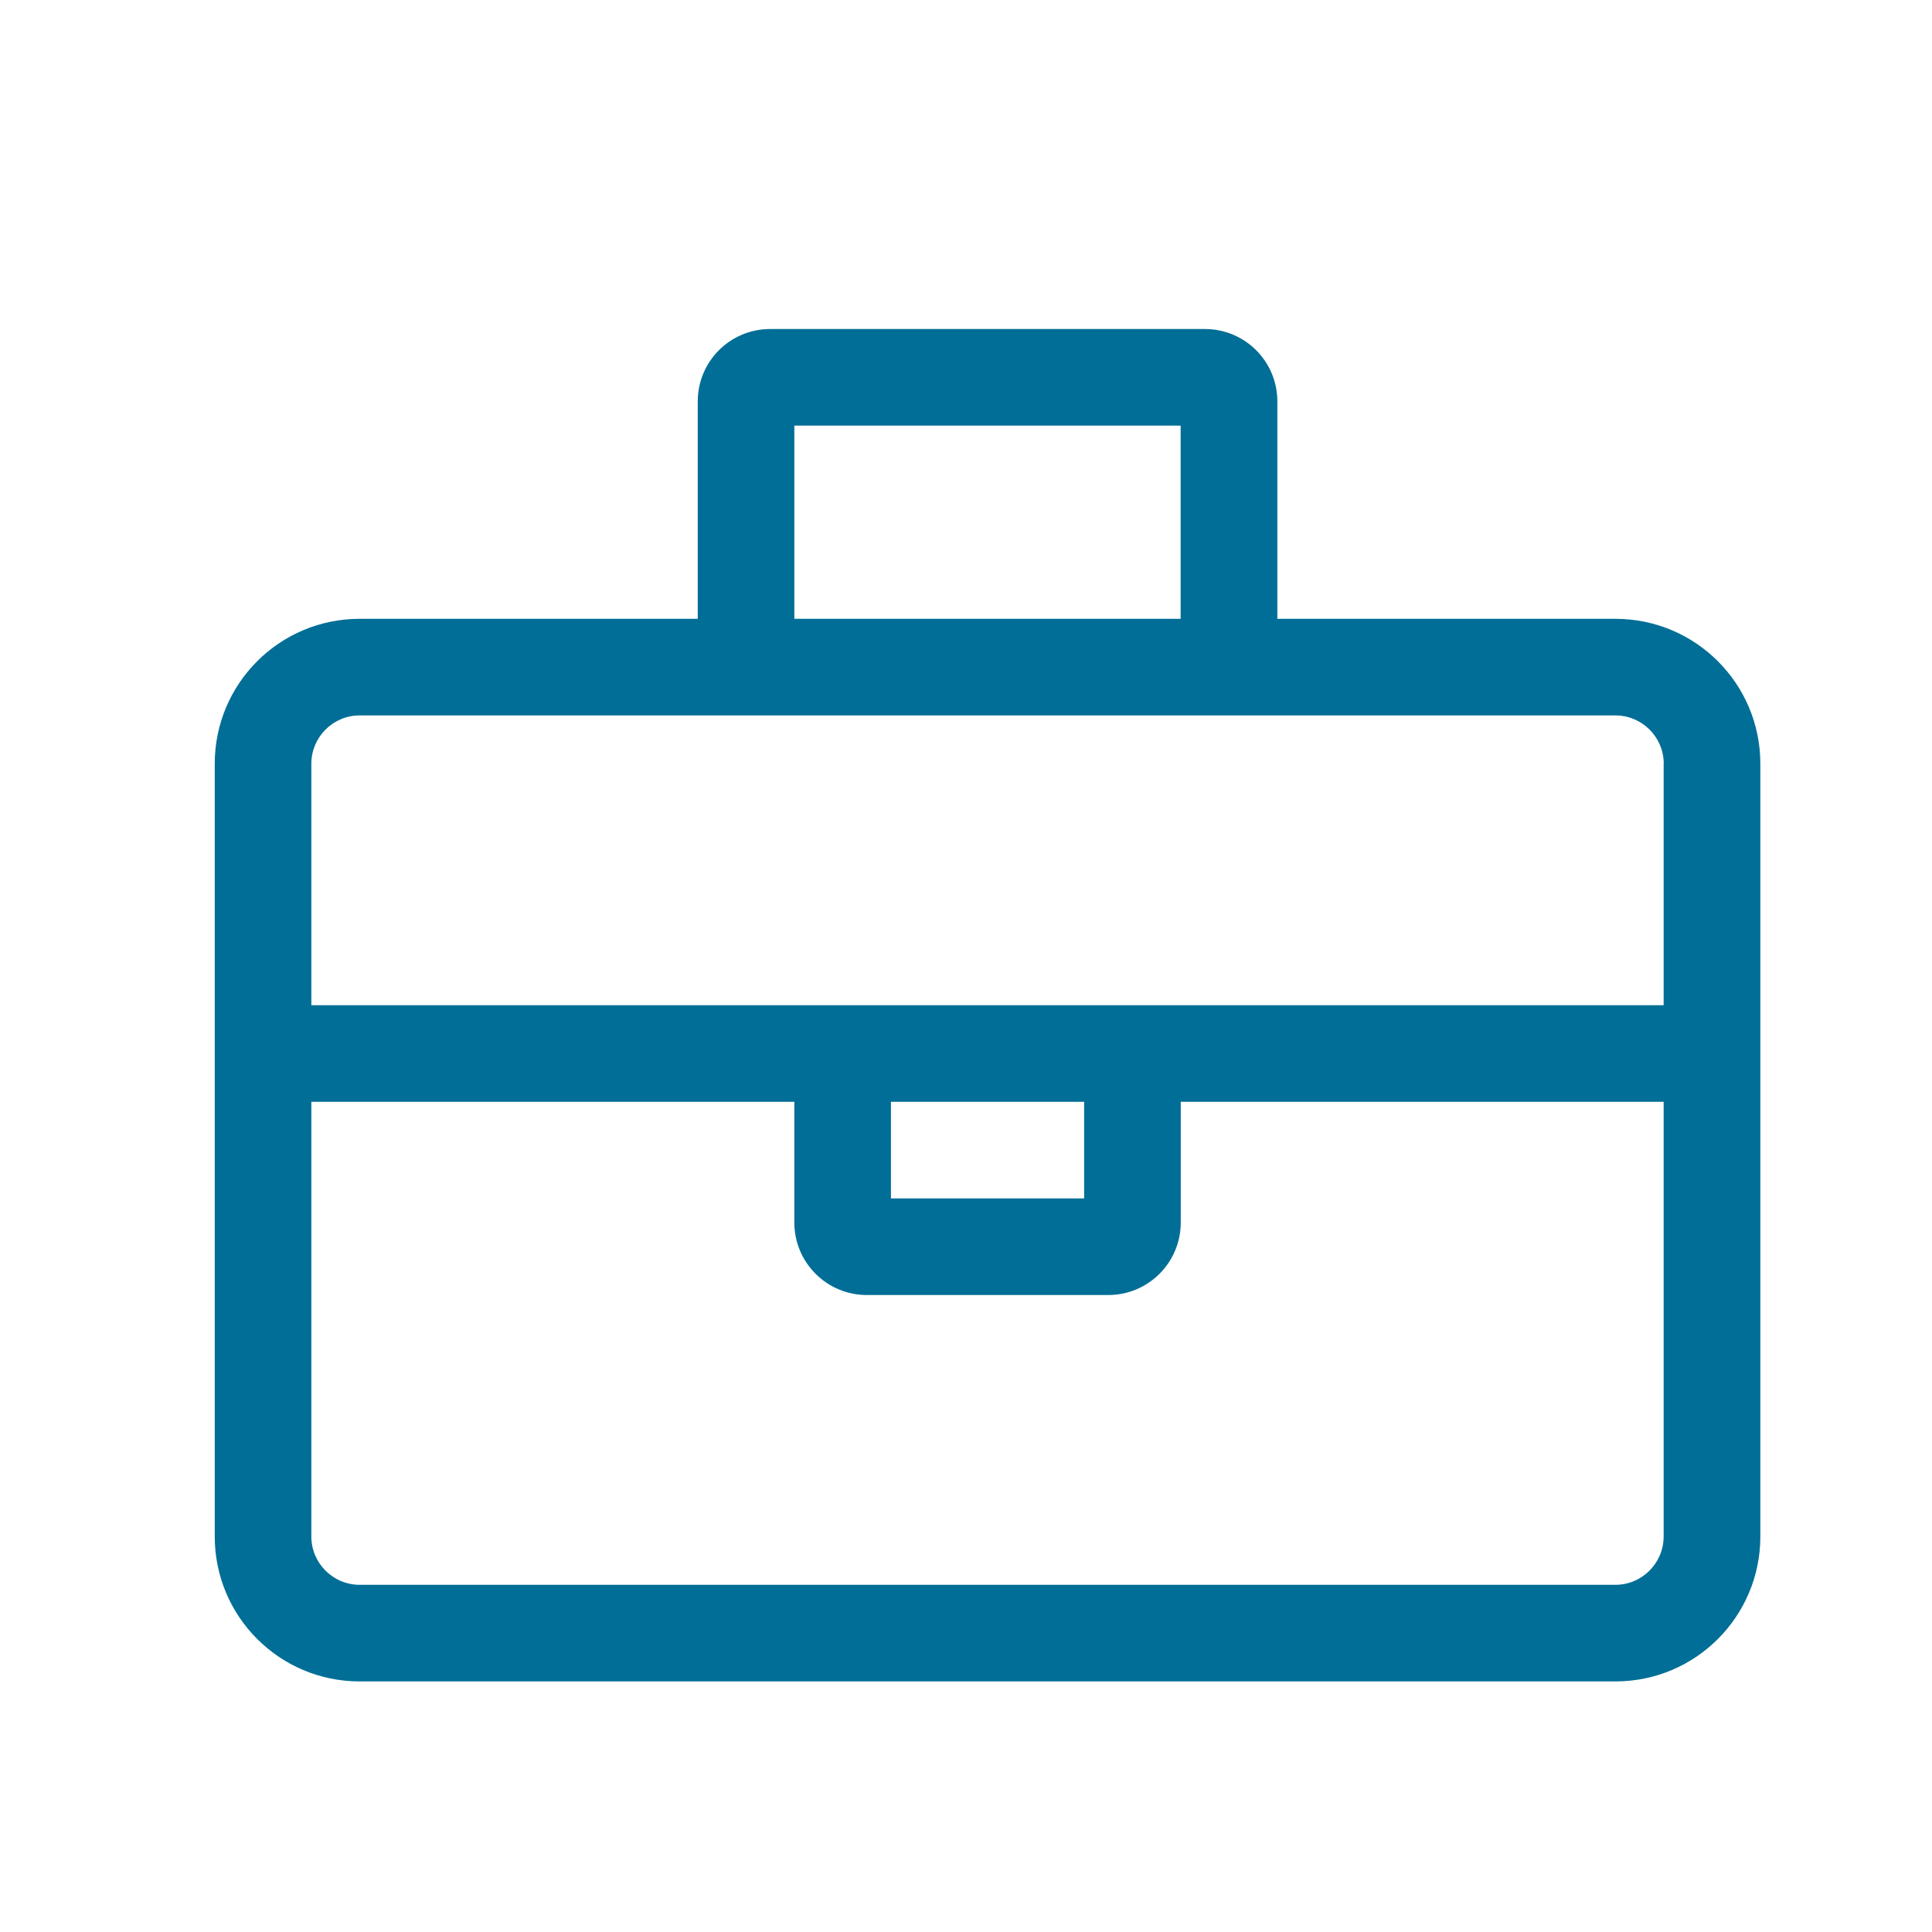
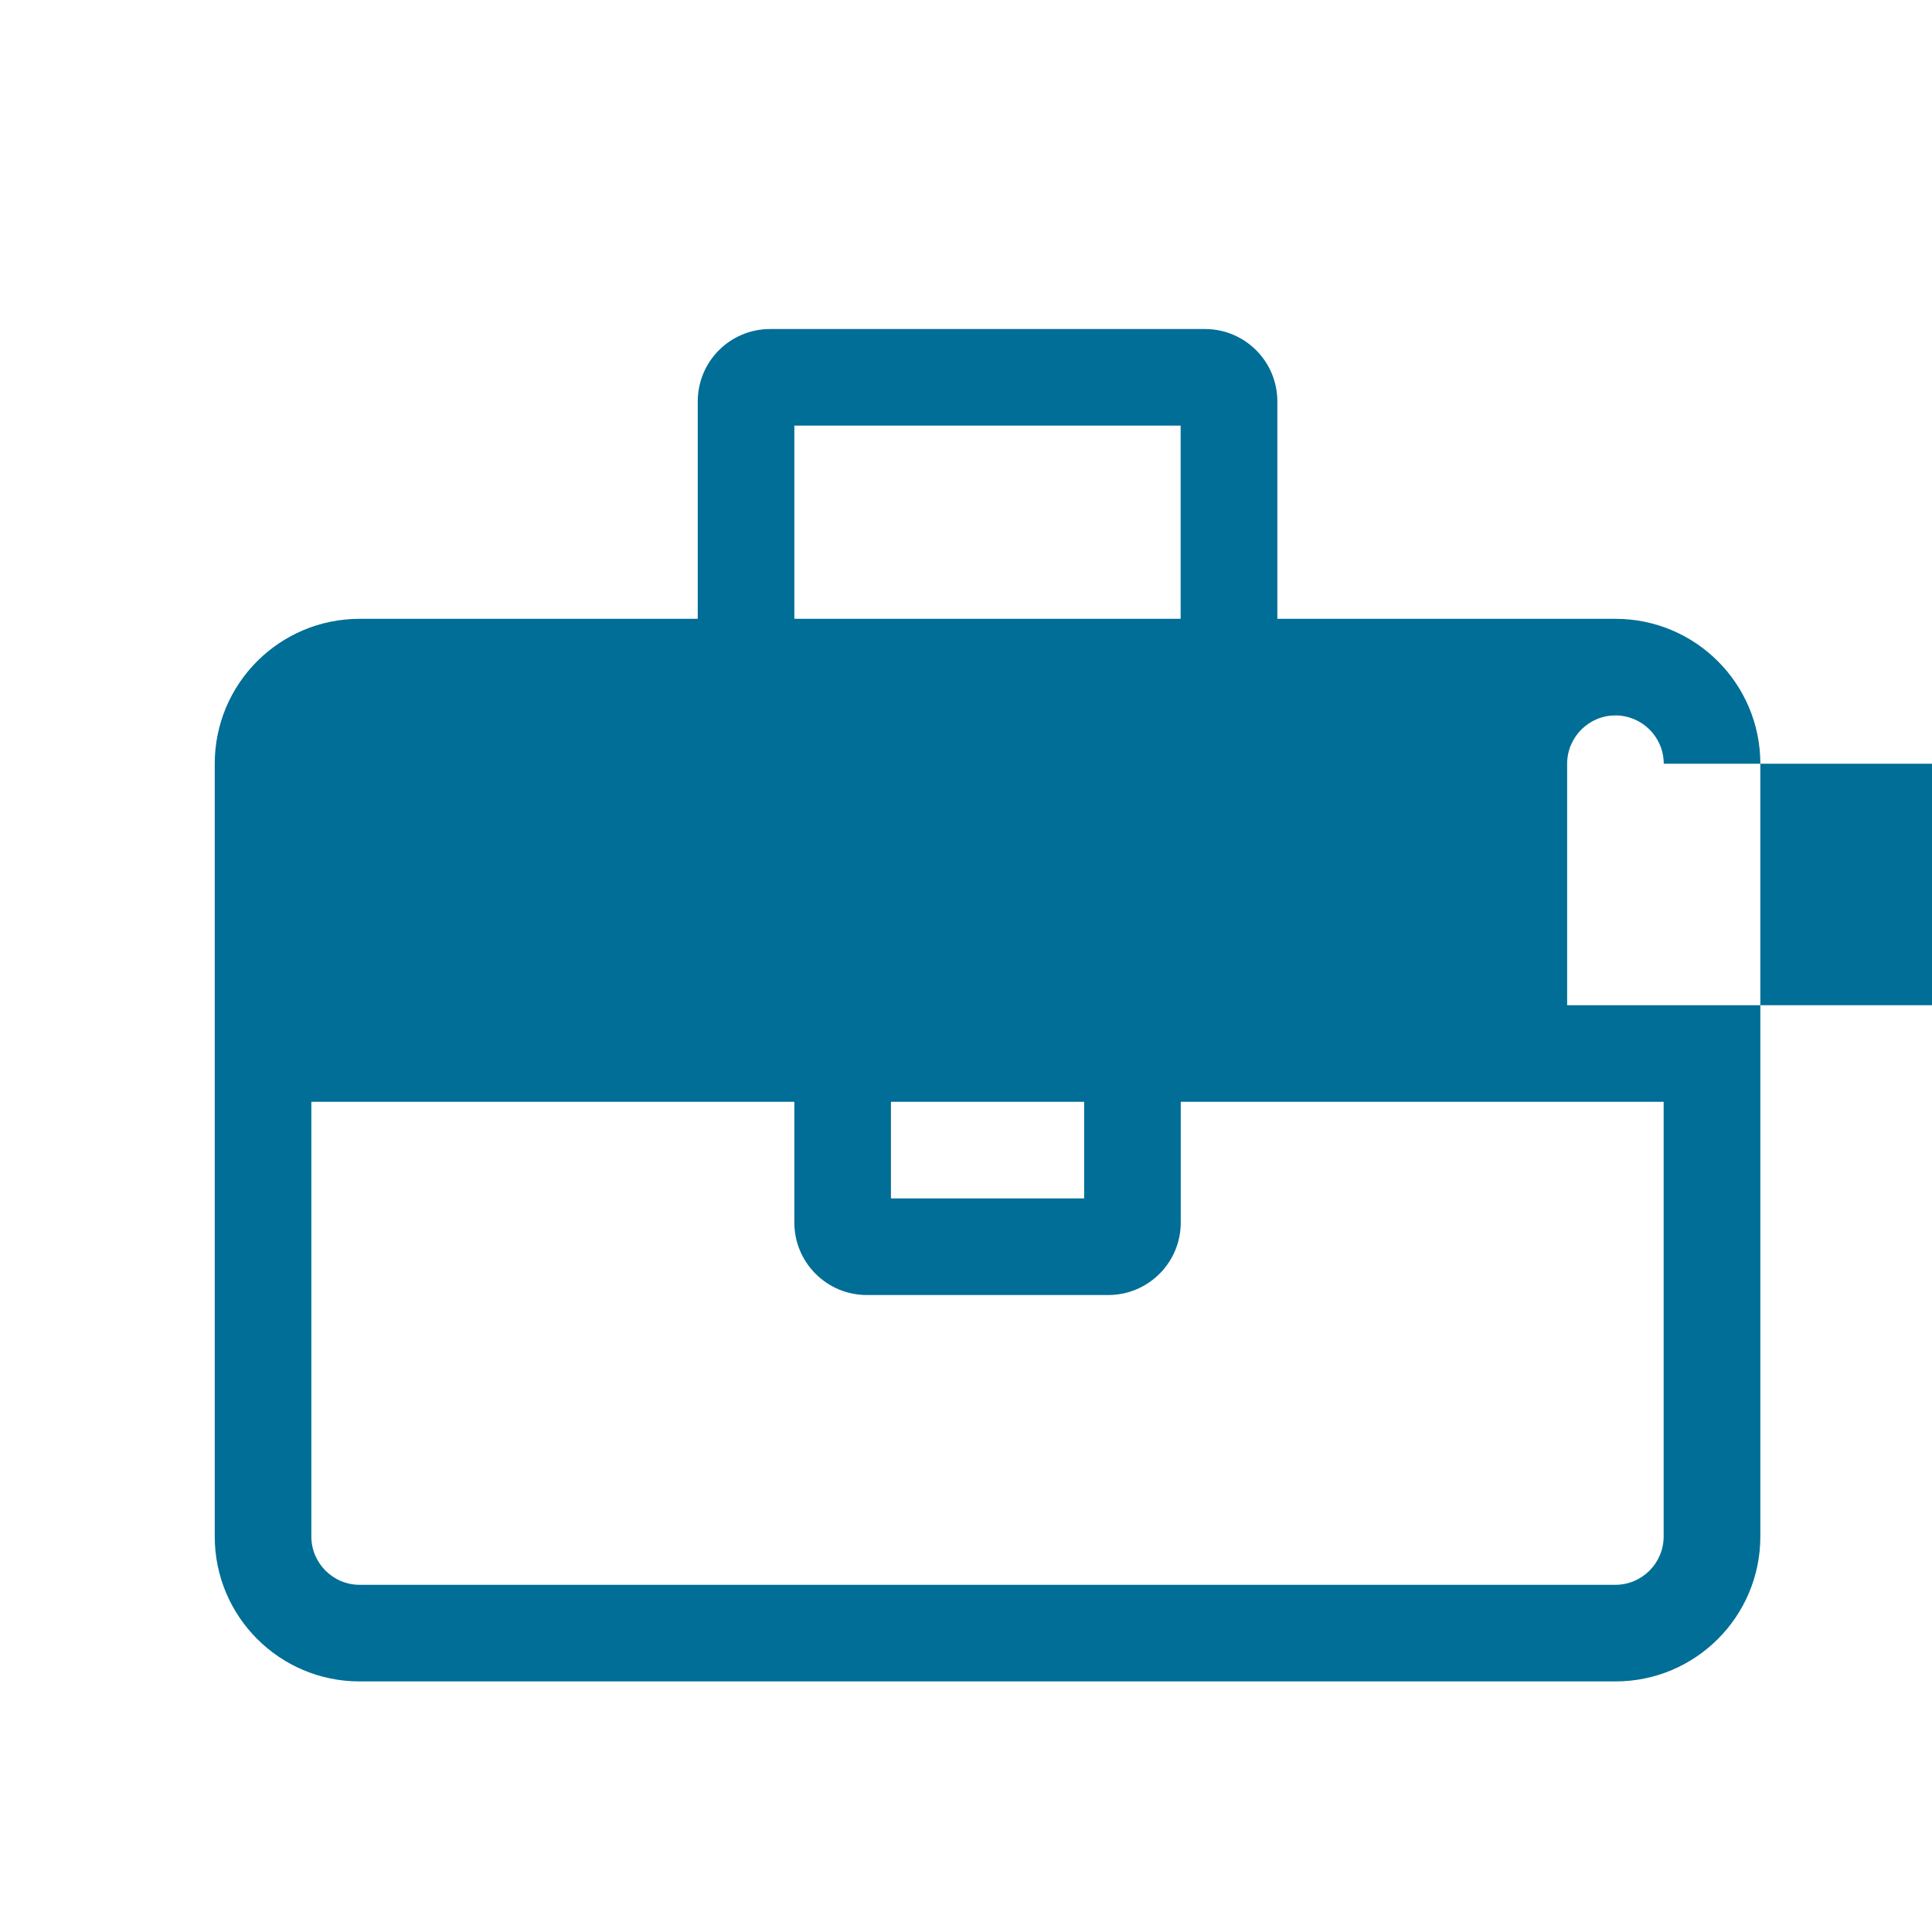
<svg xmlns="http://www.w3.org/2000/svg" version="1.1" x="0px" y="0px" viewBox="0 0 20 20" enable-background="new 0 0 20 20" xml:space="preserve">
  <g>
-     <path fill="#006E96" d="M18.223,7.906v8c0,0.828-0.671,1.5-1.5,1.5H3.723c-0.829,0-1.5-0.672-1.5-1.5v-8   c0-0.829,0.671-1.5,1.5-1.5h3.5v-2.25c0-0.415,0.335-0.75,0.75-0.75h4.5c0.415,0,0.75,0.335,0.75,0.75v2.25h3.5   C17.552,6.406,18.223,7.078,18.223,7.906z M17.223,7.906c0-0.275-0.224-0.5-0.5-0.5H3.723c-0.276,0-0.5,0.225-0.5,0.5   v2.5h13.999V7.906z M17.223,11.406h-5v1.25c0,0.414-0.336,0.75-0.75,0.75H8.973c-0.414,0-0.75-0.336-0.75-0.75v-1.25h-5   v4.5c0,0.275,0.224,0.5,0.5,0.5h12.999c0.276,0,0.5-0.225,0.5-0.5V11.406z M8.223,6.406h3.999v-2H8.223V6.406z    M11.223,12.406v-1H9.223v1H11.223z" />
+     <path fill="#006E96" d="M18.223,7.906v8c0,0.828-0.671,1.5-1.5,1.5H3.723c-0.829,0-1.5-0.672-1.5-1.5v-8   c0-0.829,0.671-1.5,1.5-1.5h3.5v-2.25c0-0.415,0.335-0.75,0.75-0.75h4.5c0.415,0,0.75,0.335,0.75,0.75v2.25h3.5   C17.552,6.406,18.223,7.078,18.223,7.906z M17.223,7.906c0-0.275-0.224-0.5-0.5-0.5c-0.276,0-0.5,0.225-0.5,0.5   v2.5h13.999V7.906z M17.223,11.406h-5v1.25c0,0.414-0.336,0.75-0.75,0.75H8.973c-0.414,0-0.75-0.336-0.75-0.75v-1.25h-5   v4.5c0,0.275,0.224,0.5,0.5,0.5h12.999c0.276,0,0.5-0.225,0.5-0.5V11.406z M8.223,6.406h3.999v-2H8.223V6.406z    M11.223,12.406v-1H9.223v1H11.223z" />
  </g>
</svg>